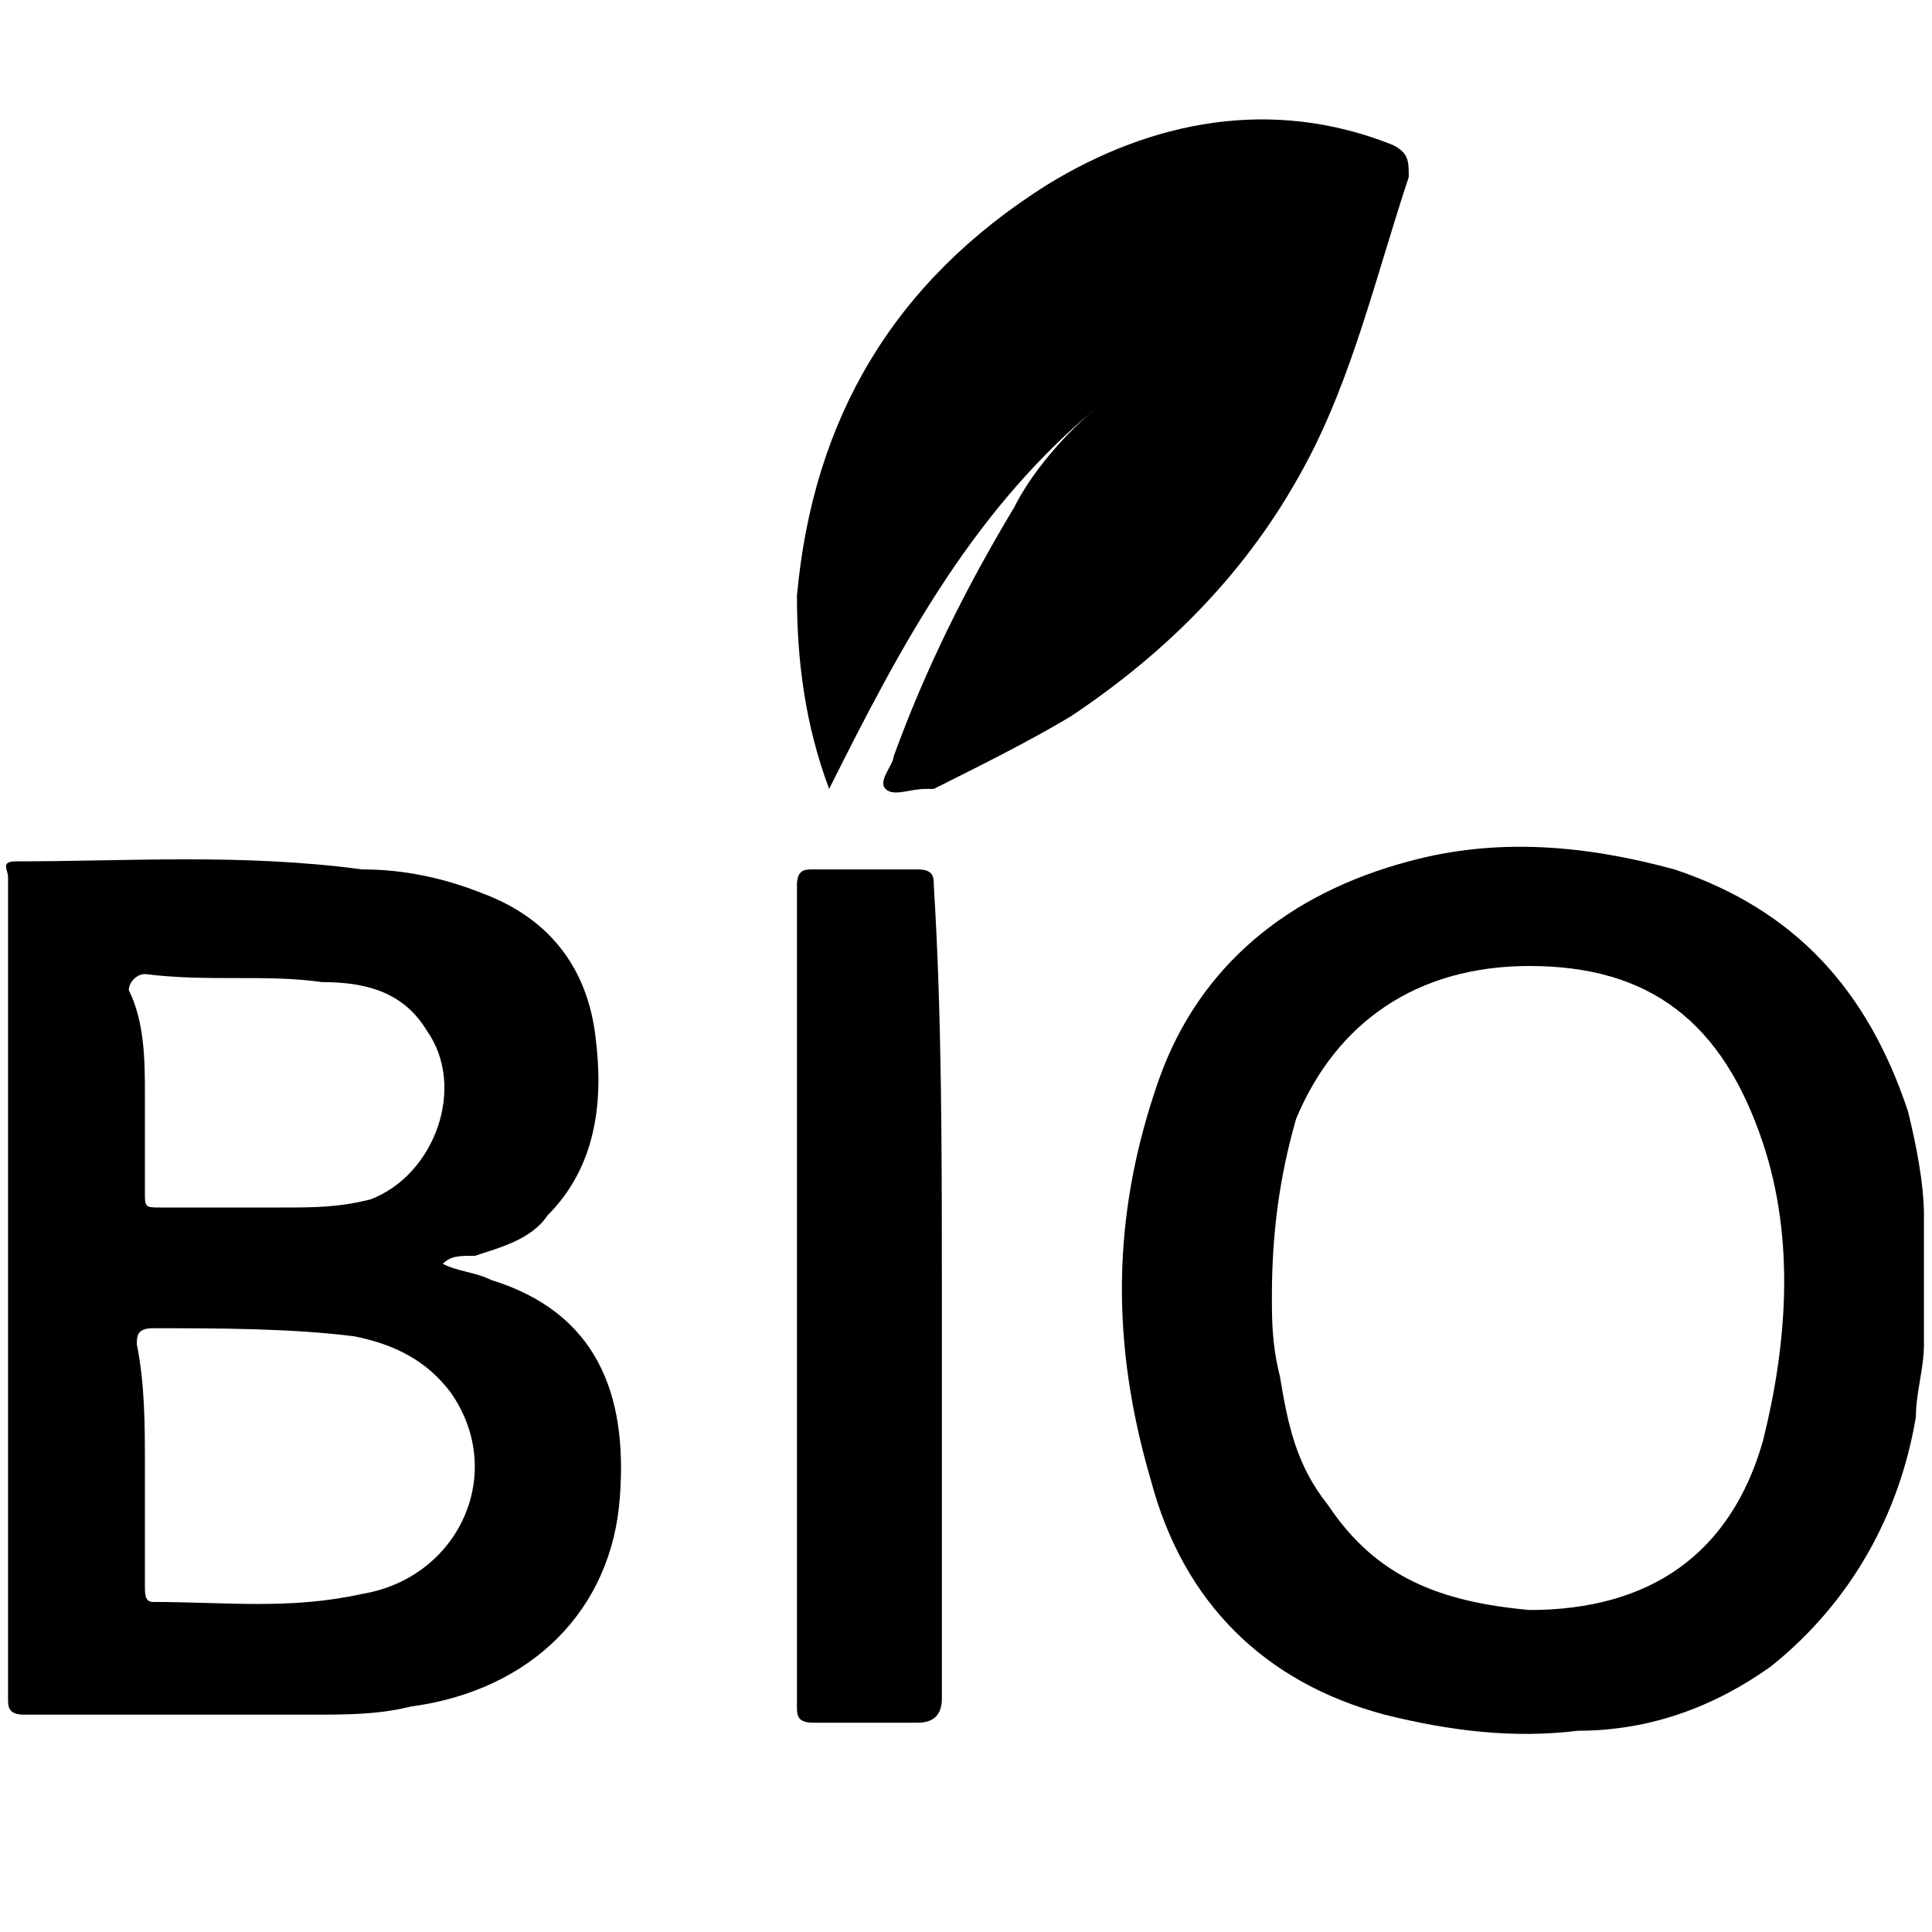
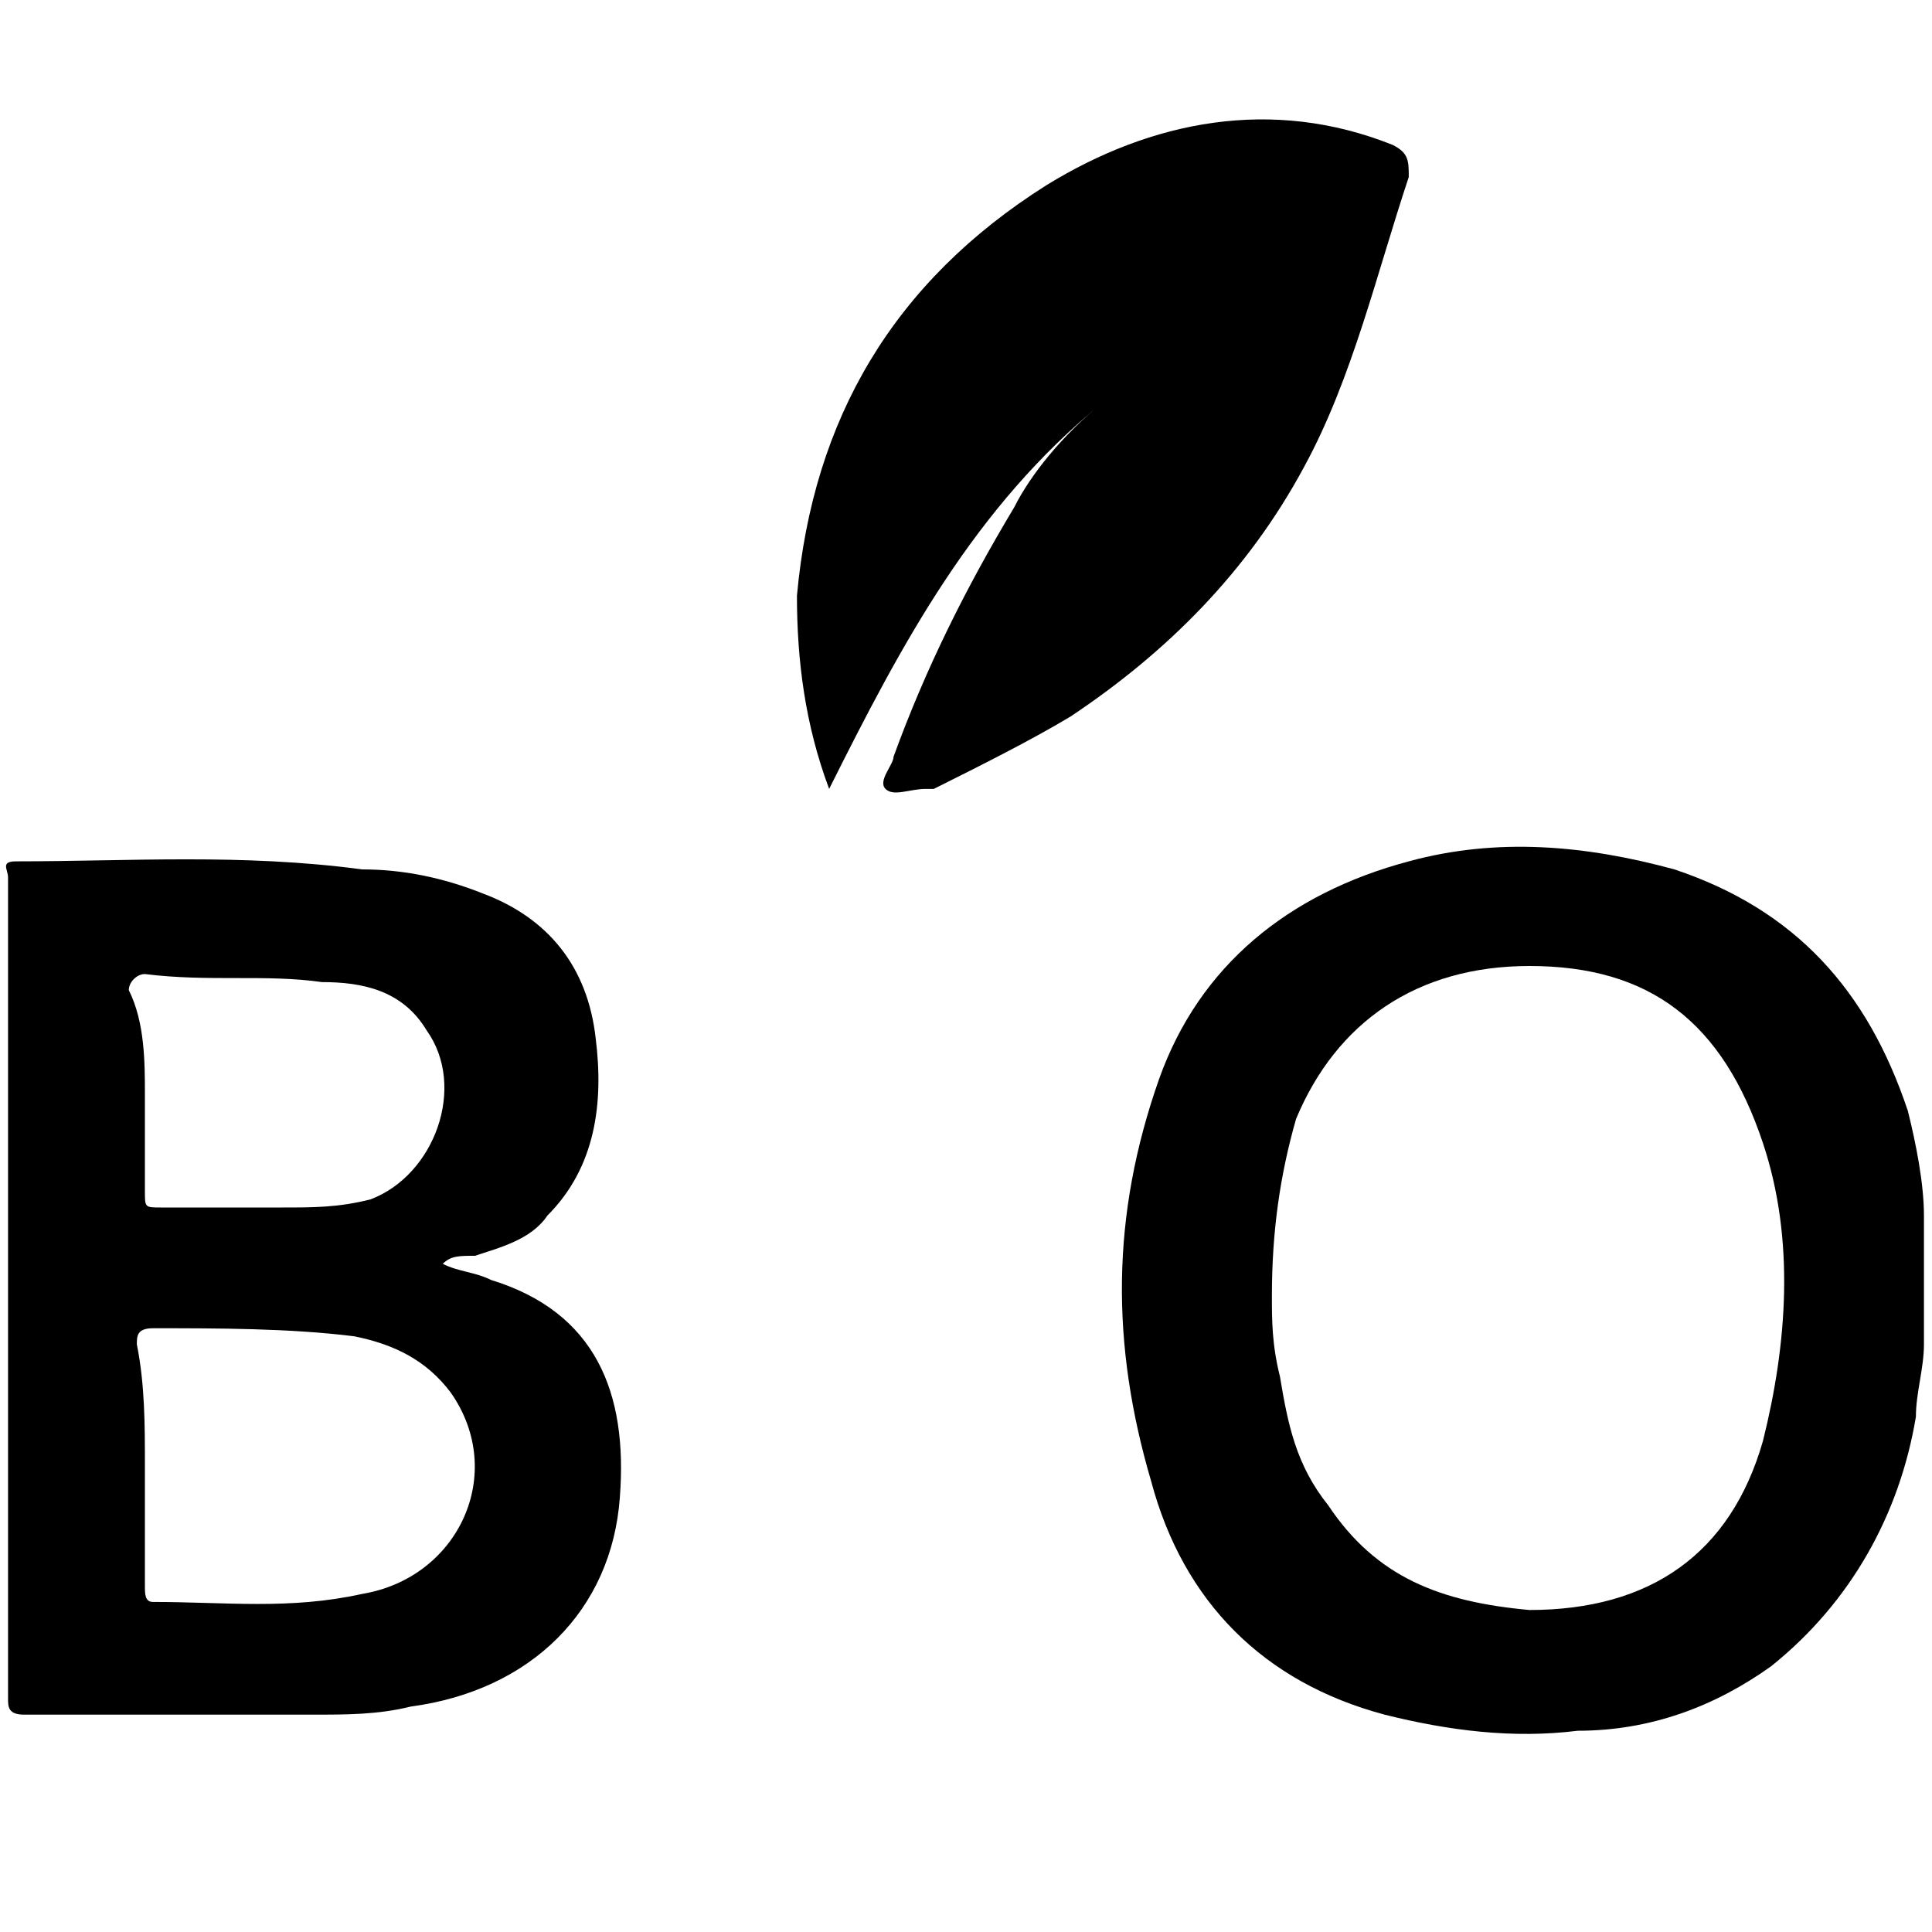
<svg xmlns="http://www.w3.org/2000/svg" version="1.1" id="Ebene_1" x="0px" y="0px" viewBox="0 0 24 24" style="enable-background:new 0 0 24 24;" xml:space="preserve">
  <g>
    <path d="M23.9,16.7c0,0.3-0.1,0.6-0.1,0.9c-0.2,1.2-0.8,2.3-1.8,3.1c-0.7,0.5-1.5,0.8-2.4,0.8c-0.8,0.1-1.6,0-2.4-0.2   c-1.5-0.4-2.5-1.4-2.9-2.9c-0.5-1.7-0.5-3.3,0.1-5c0.5-1.4,1.6-2.3,3.1-2.7c1.1-0.3,2.2-0.2,3.3,0.1c1.5,0.5,2.4,1.5,2.9,3   c0.1,0.4,0.2,0.9,0.2,1.3c0,0.1,0,0.1,0,0.2C23.9,15.8,23.9,16.2,23.9,16.7z M15.8,16.1c0,0.3,0,0.6,0.1,1c0.1,0.6,0.2,1.1,0.6,1.6   c0.6,0.9,1.4,1.2,2.5,1.3c1.5,0,2.5-0.7,2.9-2.1c0.3-1.2,0.4-2.5,0-3.7C21.4,12.7,20.5,12,19,12c-1.4,0-2.4,0.7-2.9,1.9   C15.9,14.6,15.8,15.3,15.8,16.1z" />
    <path d="M5.5,15.7c0.2,0.1,0.4,0.1,0.6,0.2c1.3,0.4,1.7,1.4,1.6,2.7C7.6,20,6.6,21,5.1,21.2c-0.4,0.1-0.8,0.1-1.2,0.1   c-1.2,0-2.4,0-3.6,0c-0.2,0-0.2-0.1-0.2-0.2c0-3.4,0-6.8,0-10.2c0-0.1-0.1-0.2,0.1-0.2c1.4,0,2.8-0.1,4.3,0.1c0.5,0,1,0.1,1.5,0.3   c0.8,0.3,1.3,0.9,1.4,1.8c0.1,0.8,0,1.6-0.6,2.2c-0.2,0.3-0.6,0.4-0.9,0.5C5.7,15.6,5.6,15.6,5.5,15.7z M1.8,18.2c0,0.5,0,1,0,1.5   c0,0.1,0,0.2,0.1,0.2c0.9,0,1.7,0.1,2.6-0.1c1.2-0.2,1.8-1.5,1.1-2.5c-0.3-0.4-0.7-0.6-1.2-0.7c-0.8-0.1-1.7-0.1-2.5-0.1   c-0.2,0-0.2,0.1-0.2,0.2C1.8,17.2,1.8,17.7,1.8,18.2z M1.8,13.6c0,0.4,0,0.8,0,1.2c0,0.2,0,0.2,0.2,0.2c0.5,0,1,0,1.5,0   c0.4,0,0.7,0,1.1-0.1c0.8-0.3,1.2-1.4,0.7-2.1c-0.3-0.5-0.8-0.6-1.3-0.6c-0.7-0.1-1.4,0-2.2-0.1c-0.1,0-0.2,0.1-0.2,0.2   C1.8,12.7,1.8,13.2,1.8,13.6z" />
    <path d="M13.7,5c-1.6,1.3-2.5,3-3.4,4.8C10,9,9.9,8.2,9.9,7.4c0.2-2.2,1.2-3.9,3.1-5.1c1.3-0.8,2.8-1.1,4.3-0.5   c0.2,0.1,0.2,0.2,0.2,0.4c-0.4,1.2-0.7,2.5-1.3,3.6c-0.7,1.3-1.7,2.3-2.9,3.1c-0.5,0.3-1.1,0.6-1.7,0.9c0,0-0.1,0-0.1,0   c-0.2,0-0.4,0.1-0.5,0c-0.1-0.1,0.1-0.3,0.1-0.4c0.4-1.1,0.9-2.1,1.5-3.1C12.8,5.9,13.2,5.4,13.7,5z" />
-     <path d="M11.7,16c0,1.7,0,3.4,0,5.1c0,0.2-0.1,0.3-0.3,0.3c-0.4,0-0.8,0-1.3,0c-0.2,0-0.2-0.1-0.2-0.2c0-2.4,0-4.8,0-7.2   c0-1,0-2,0-3c0-0.2,0.1-0.2,0.2-0.2c0.4,0,0.9,0,1.3,0c0.2,0,0.2,0.1,0.2,0.2C11.7,12.6,11.7,14.3,11.7,16z" />
  </g>
</svg>